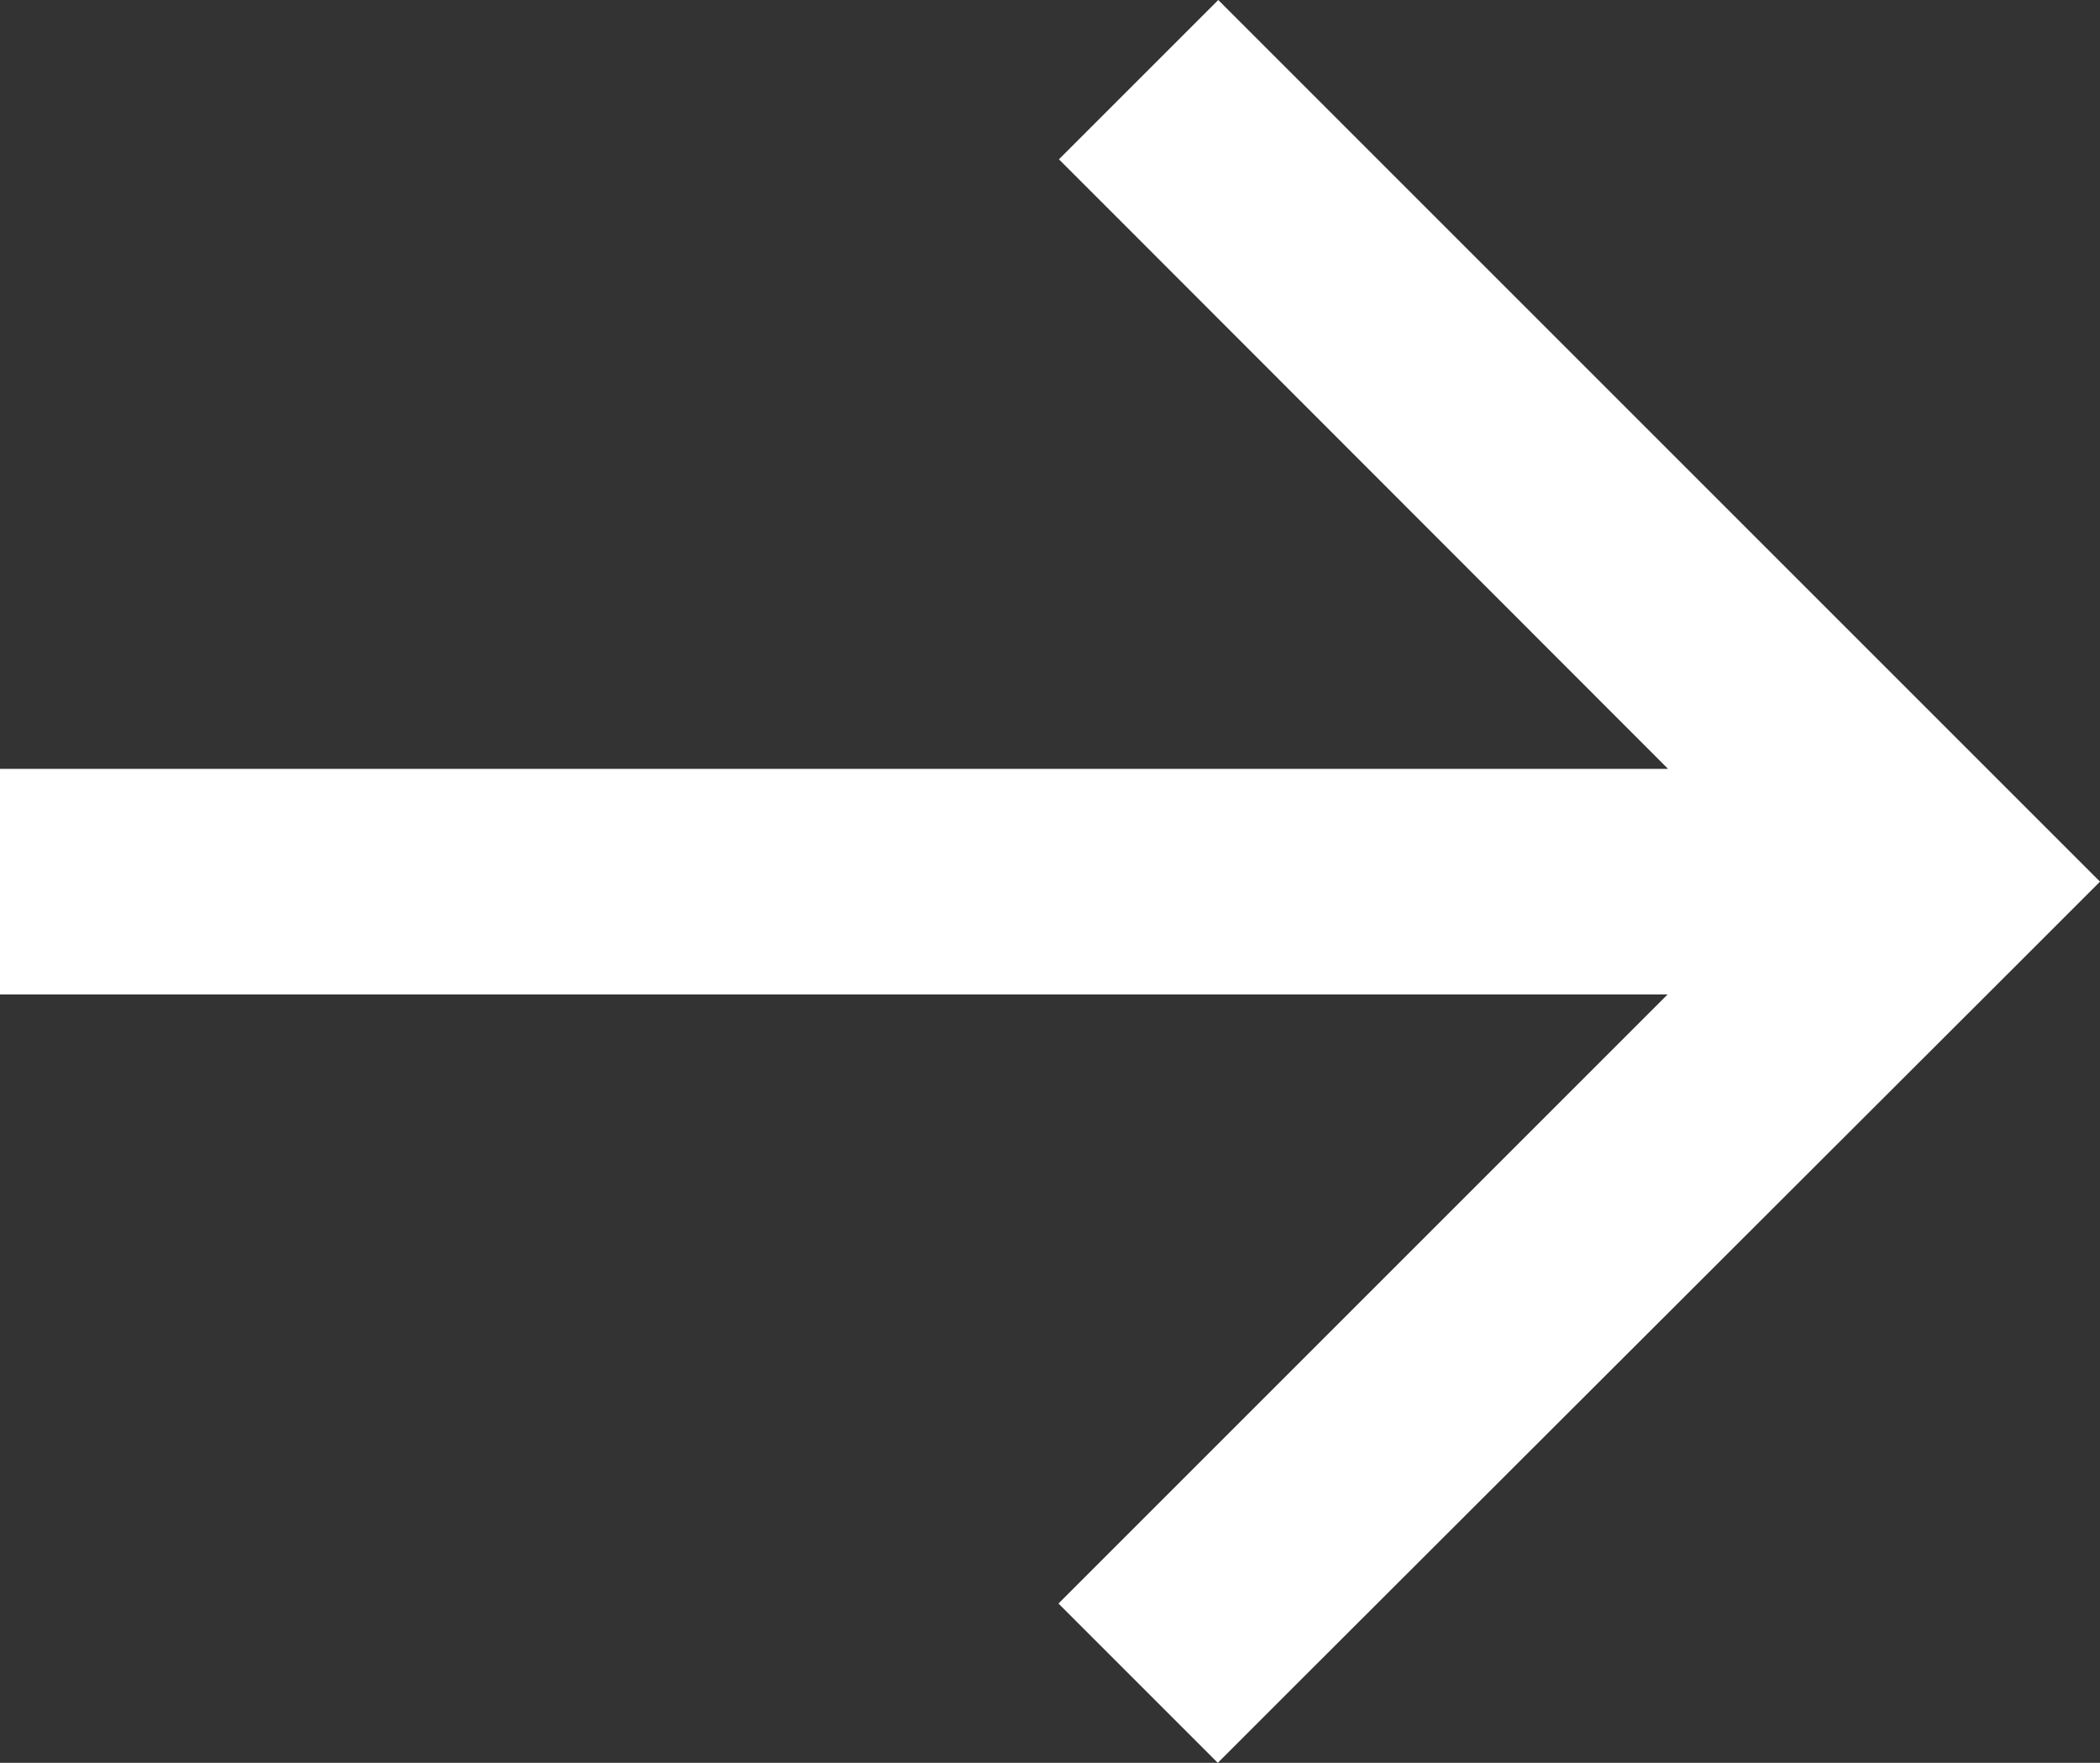
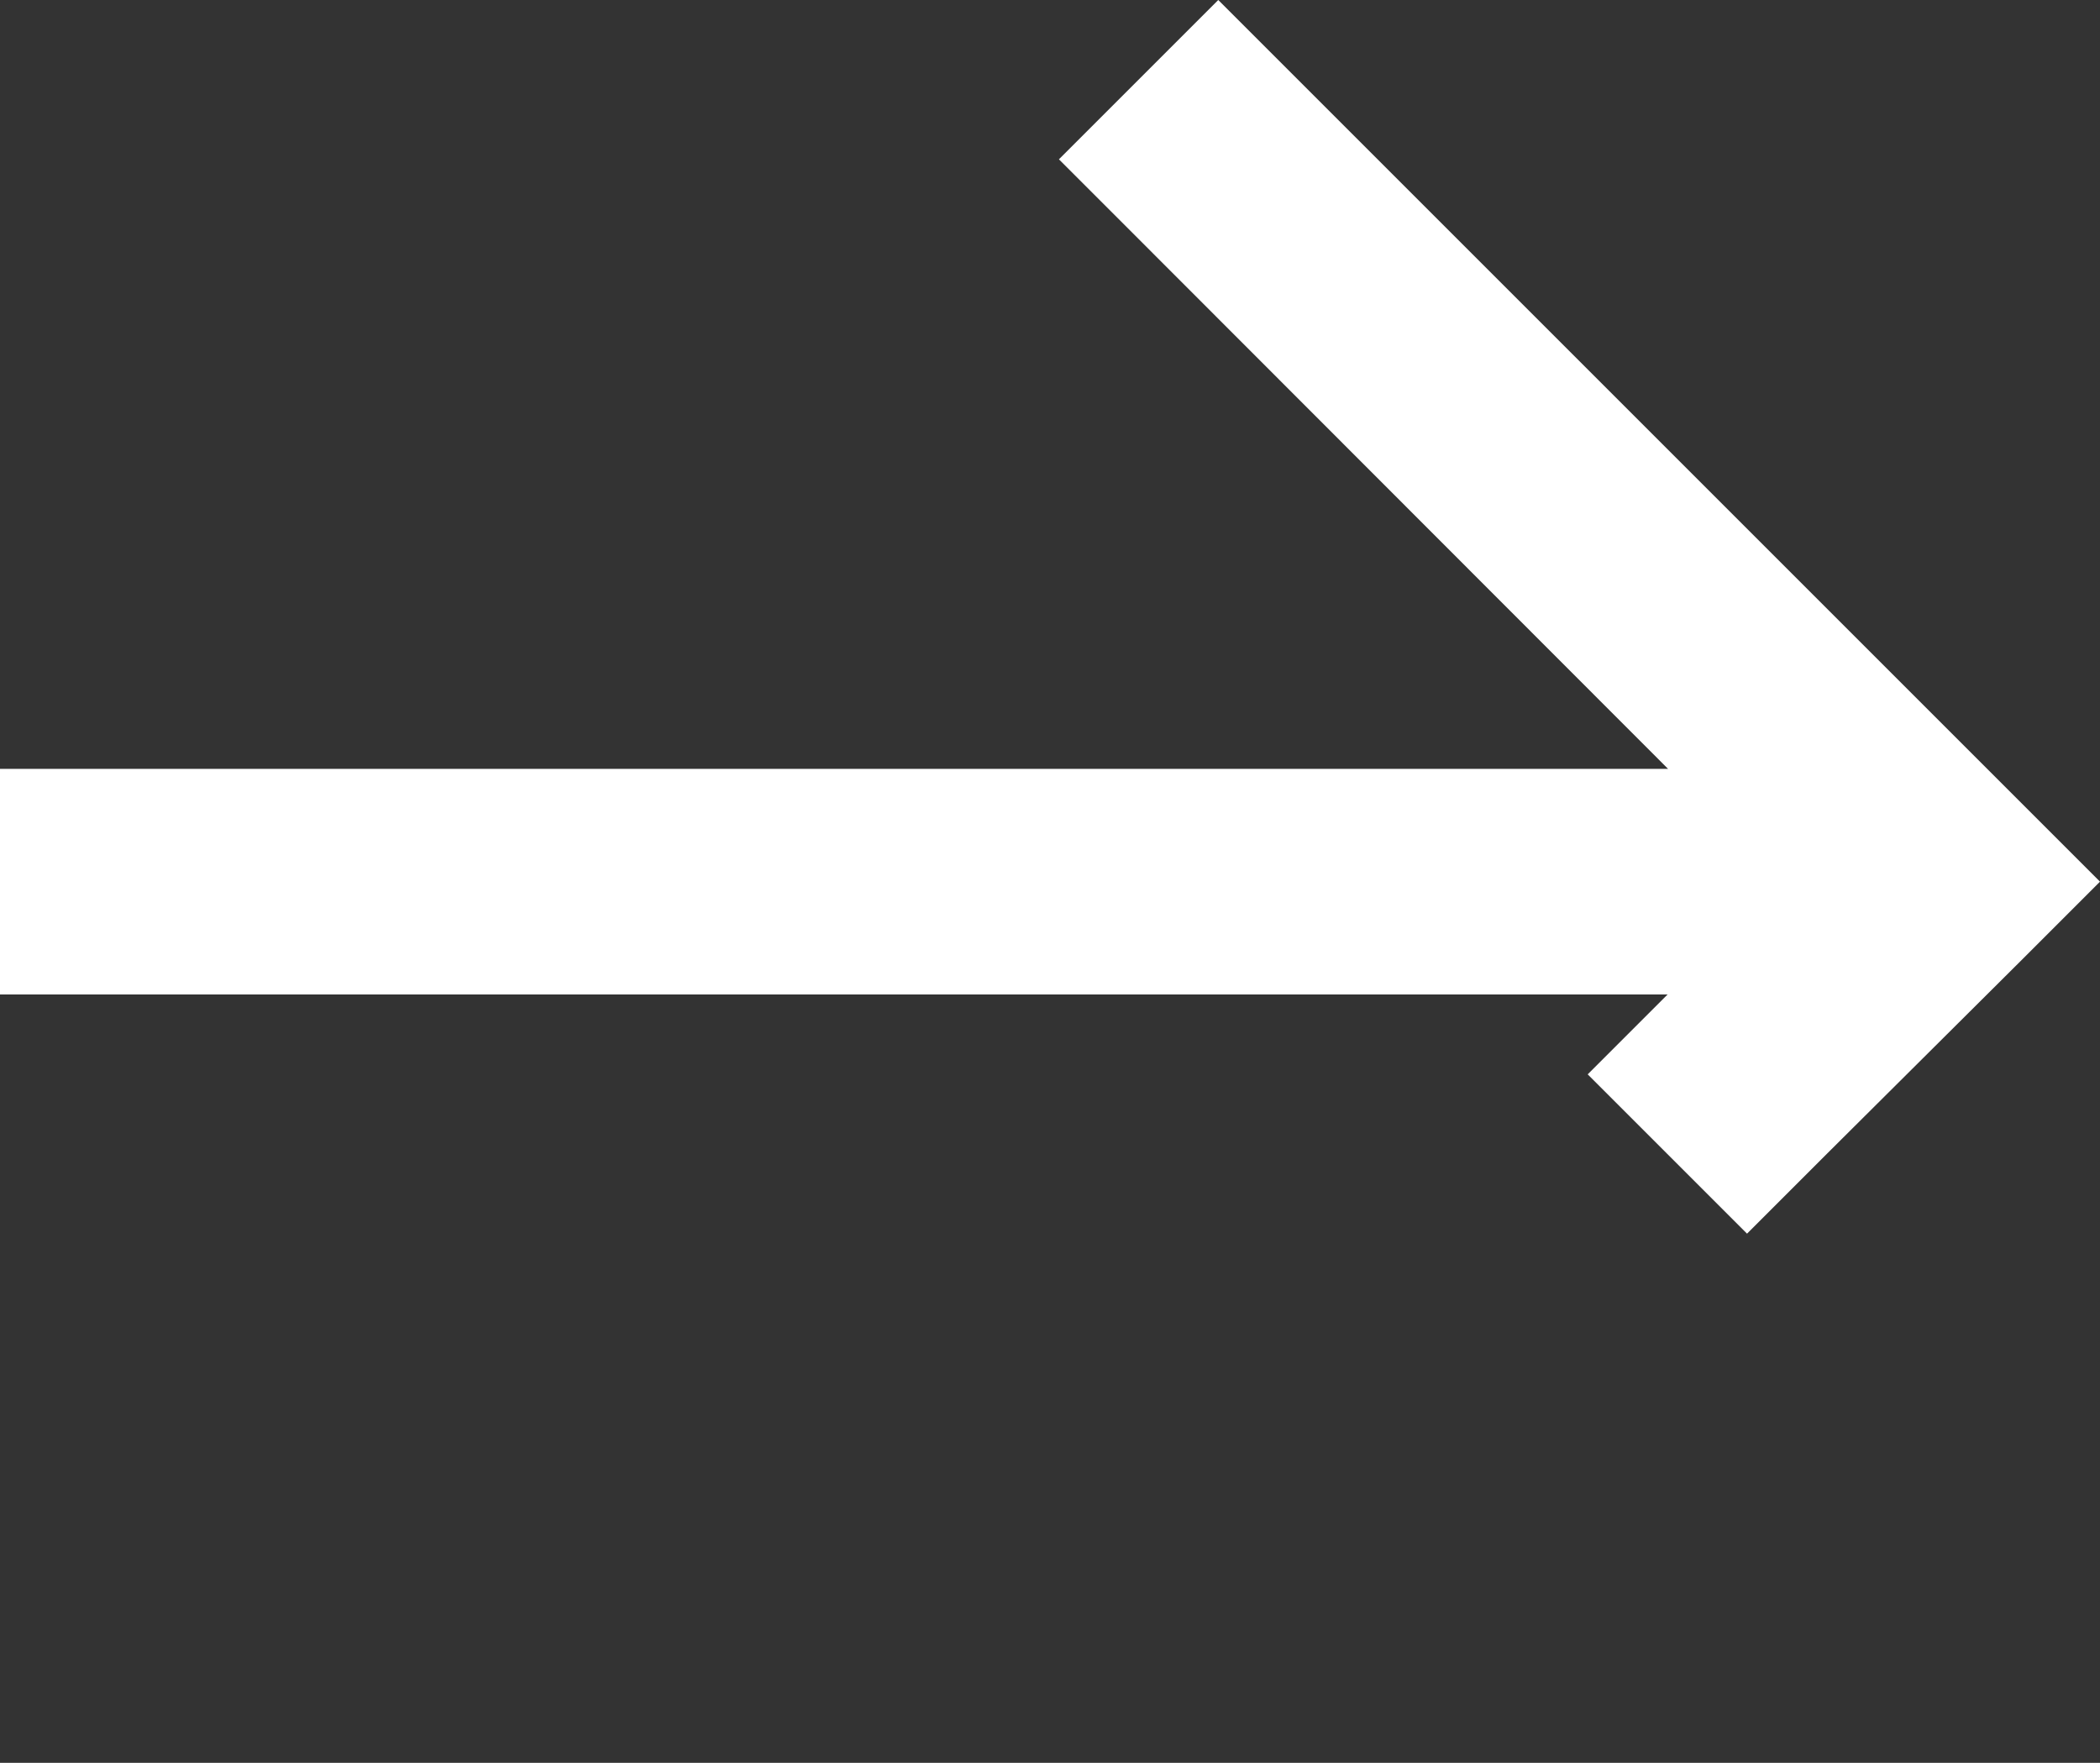
<svg xmlns="http://www.w3.org/2000/svg" version="1.1" id="Layer_1" x="0px" y="0px" viewBox="0 0 446.8 375.1" style="enable-background:new 0 0 446.8 375.1;" xml:space="preserve">
  <rect x="0" y="0" width="446.8" height="375.1" fill="#333333" stroke="none" />
  <style type="text/css">
	.st0{fill:#FFFFFF;}
</style>
-   <path class="st0" d="M429.8,204.6l17-17l-17-17L276.2,17l-17-17l-33.9,33.9l17,17l112.6,112.7H24H0v48h24h330.8L242.2,324.2l-17,17  l33.9,33.9l17-17L429.8,204.6z" />
+   <path class="st0" d="M429.8,204.6l17-17l-17-17L276.2,17l-17-17l-33.9,33.9l17,17l112.6,112.7H24H0v48h24h330.8l-17,17  l33.9,33.9l17-17L429.8,204.6z" />
</svg>